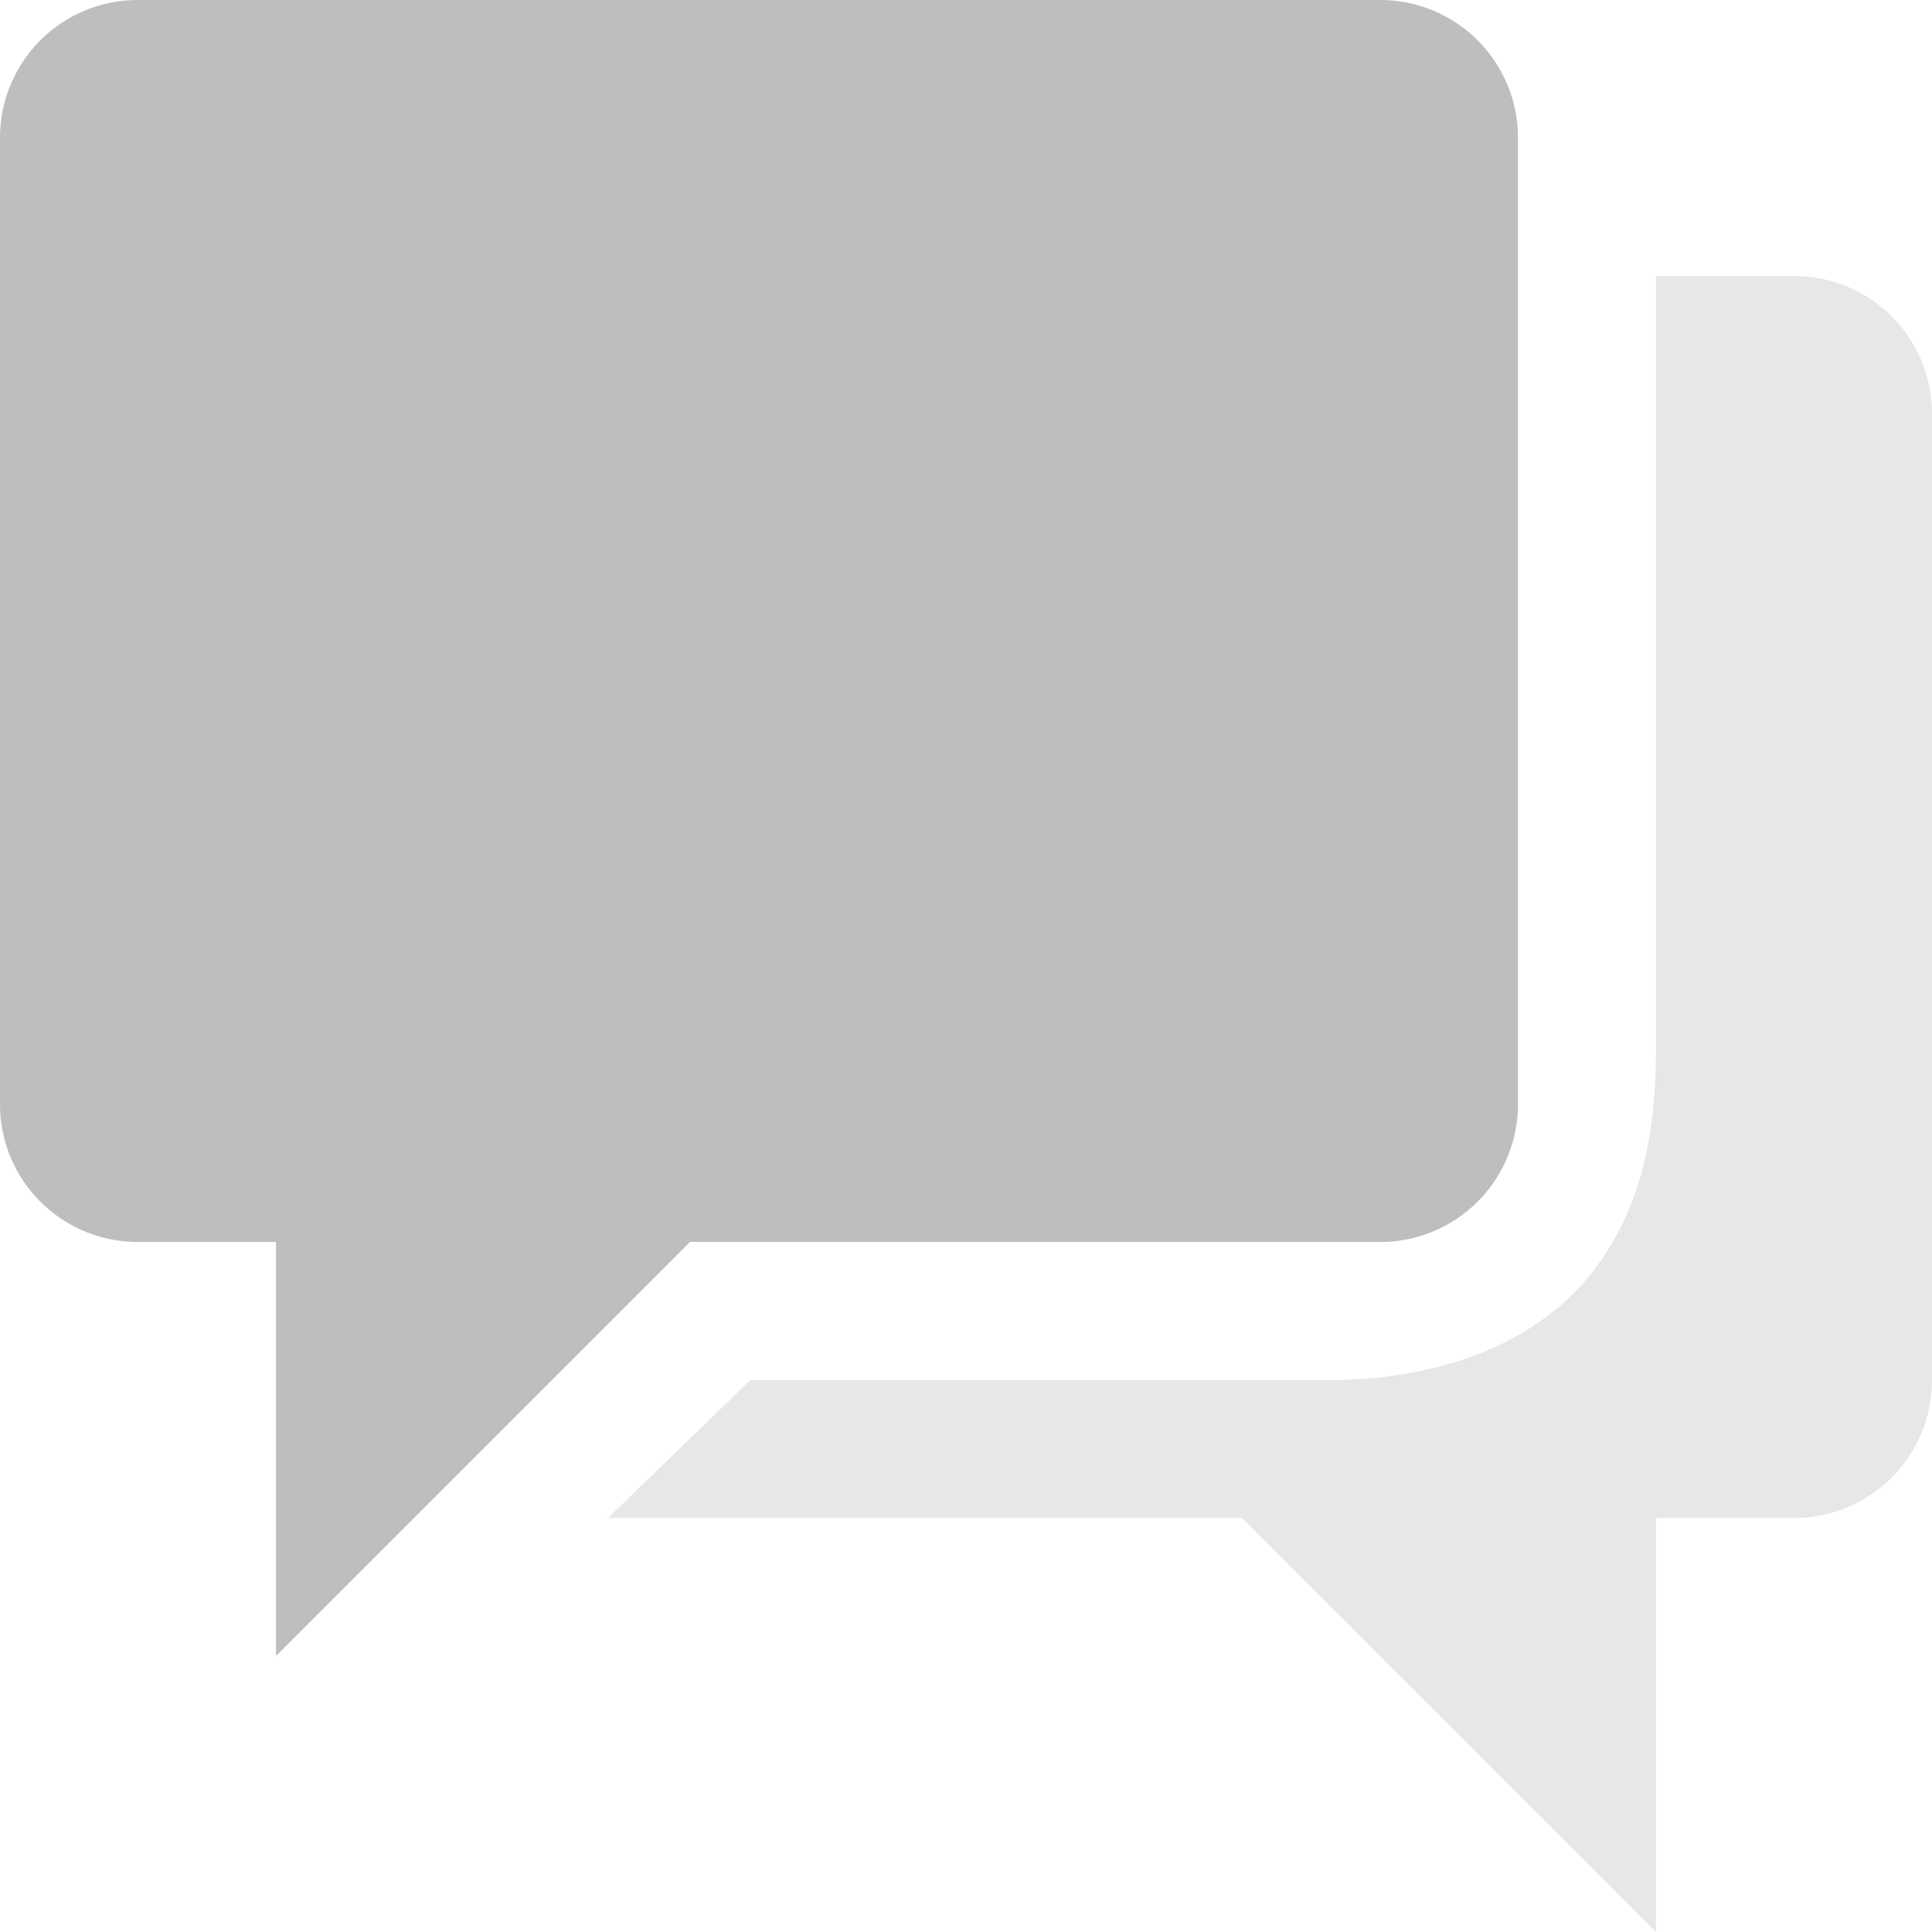
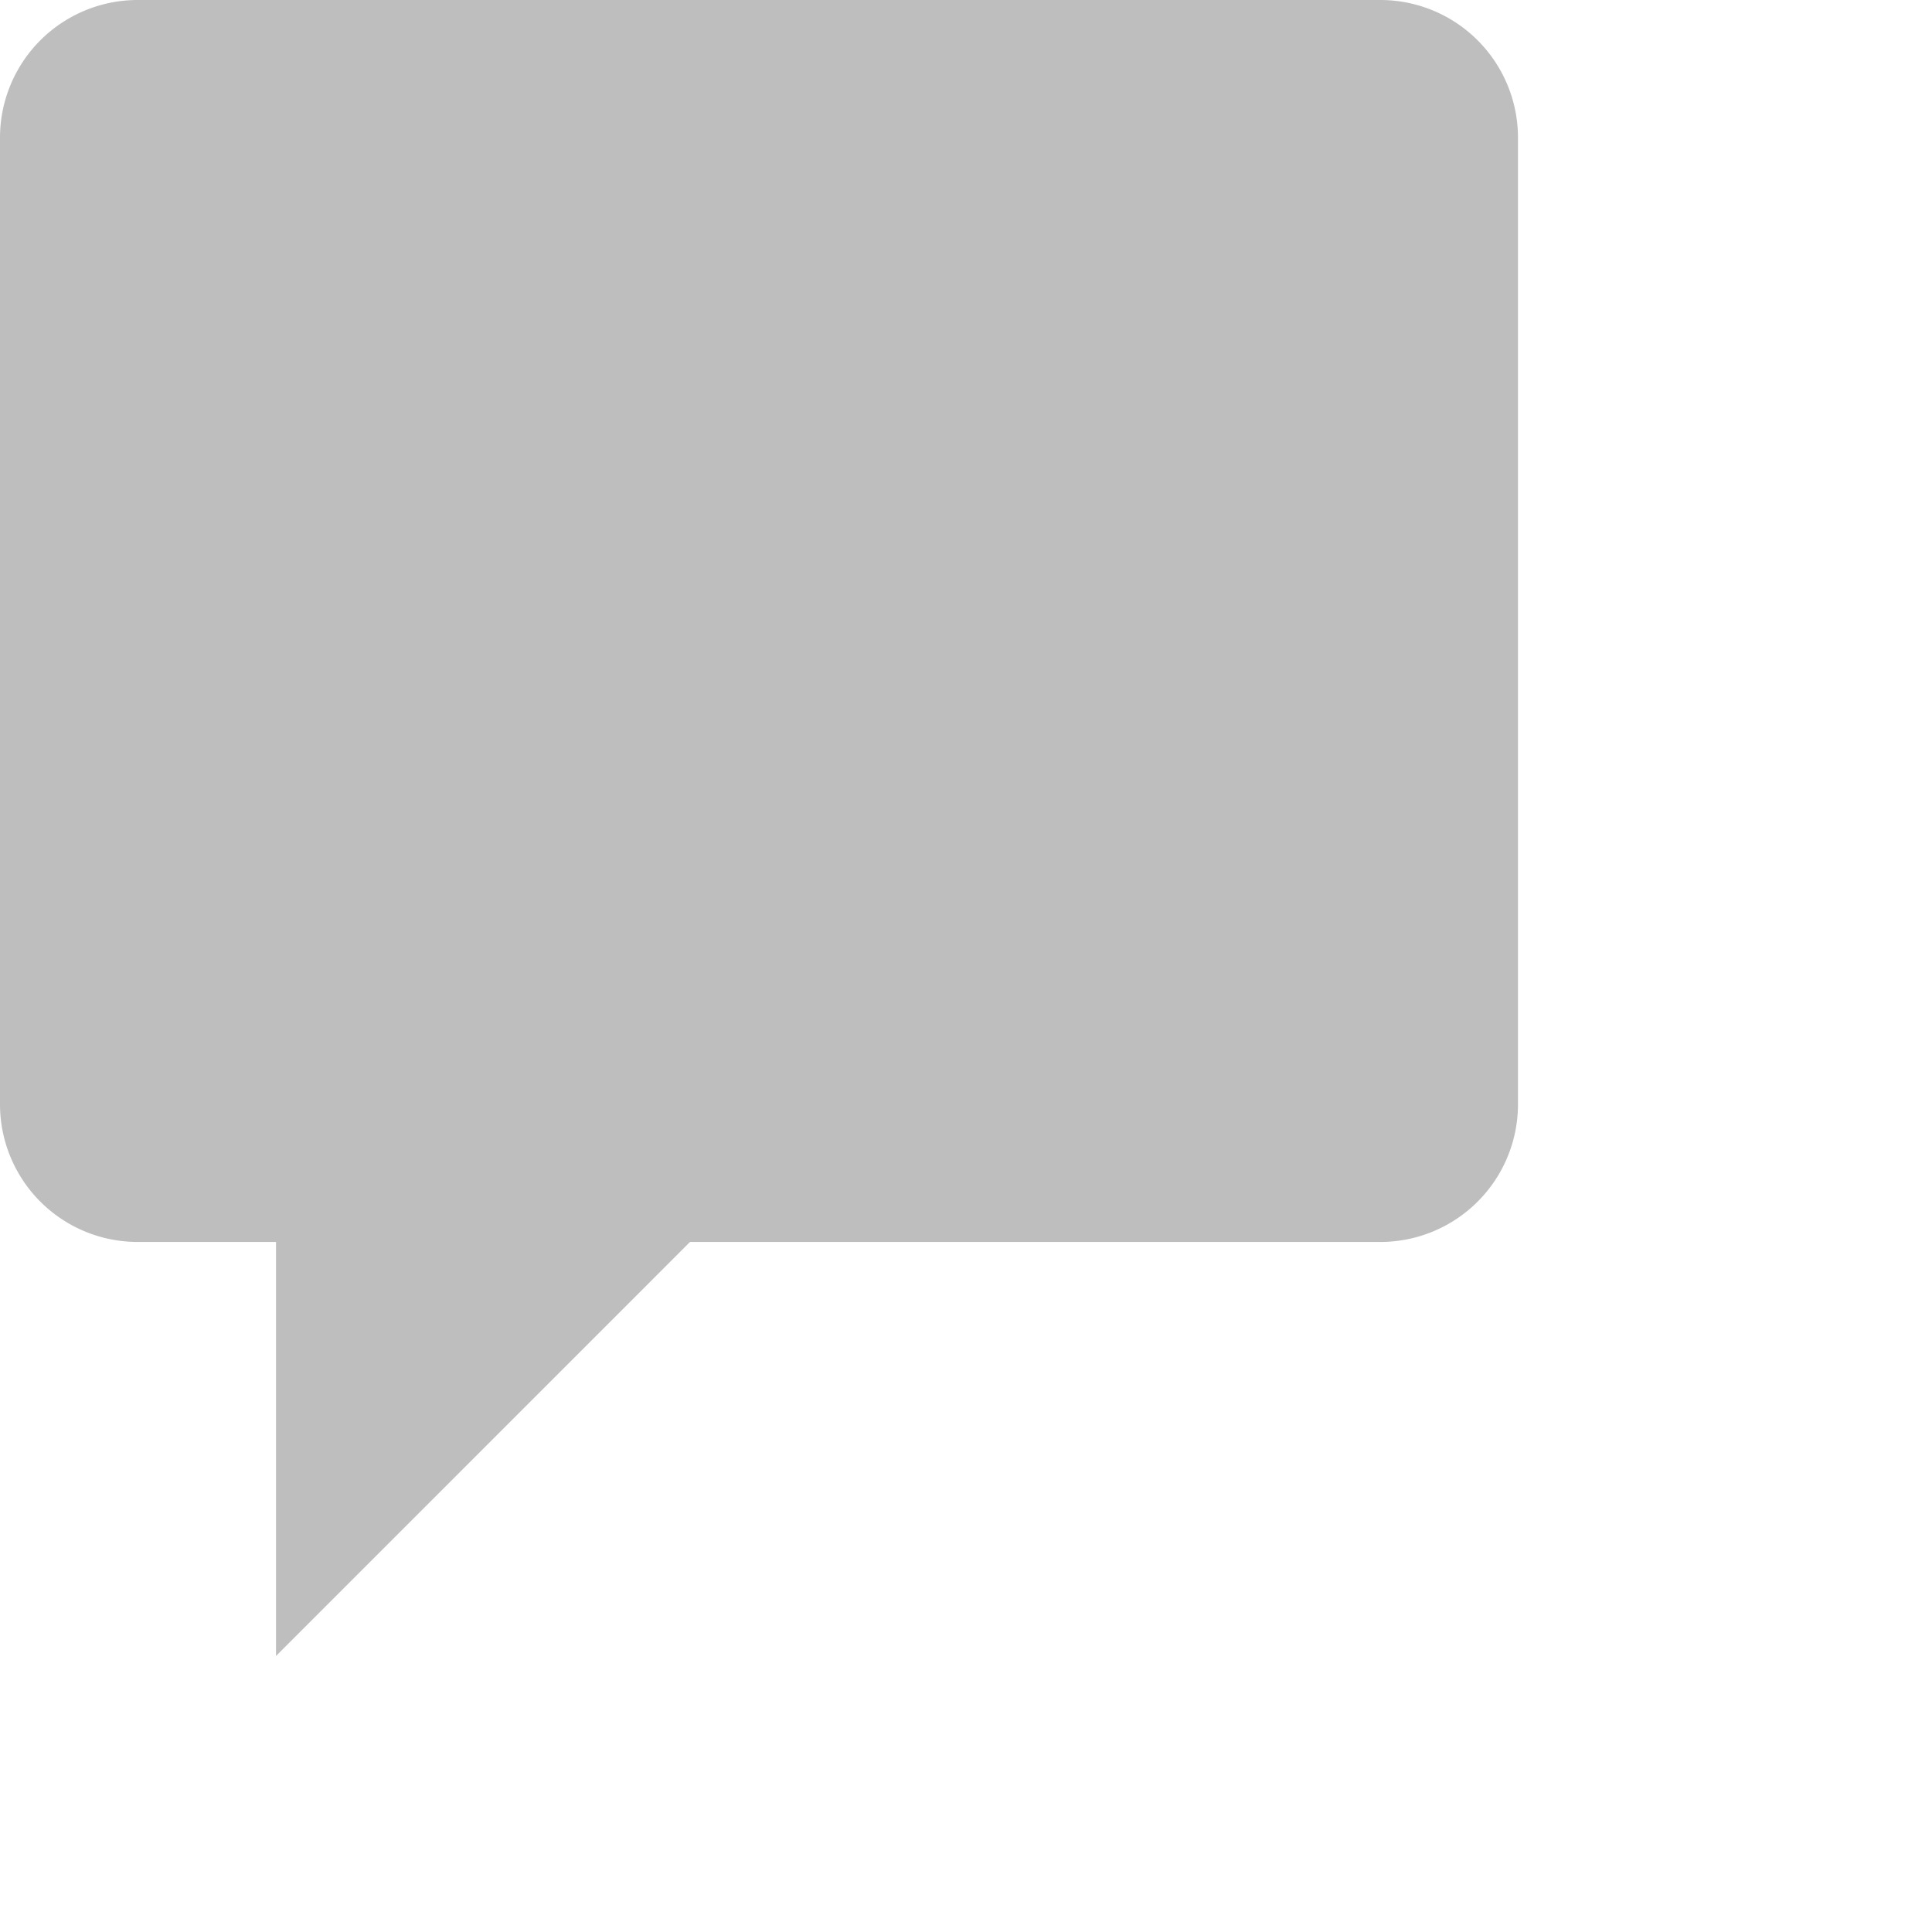
<svg xmlns="http://www.w3.org/2000/svg" width="140" height="140" viewBox="0 0 37.042 37.042">
  <g color="#000" fill="#bebebe">
-     <path d="M31.75 5.292v14.717c0 1.364-.138 2.933-1.158 4.3-1.019 1.366-2.896 2.218-5.457 2.15H14.387l-2.729 2.645h12.154l7.938 7.938v-7.938h2.646a2.64 2.64 0 0 0 2.646-2.646V7.938a2.64 2.64 0 0 0-2.646-2.646z" style="marker:none" overflow="visible" fill-opacity=".365" />
    <path d="M2.646 0A2.64 2.64 0 0 0 0 2.646v18.52a2.64 2.64 0 0 0 2.646 2.646h2.646v7.938l7.937-7.938h13.23a2.64 2.64 0 0 0 2.645-2.645V2.646A2.64 2.64 0 0 0 26.458 0z" style="marker:none" overflow="visible" />
  </g>
</svg>